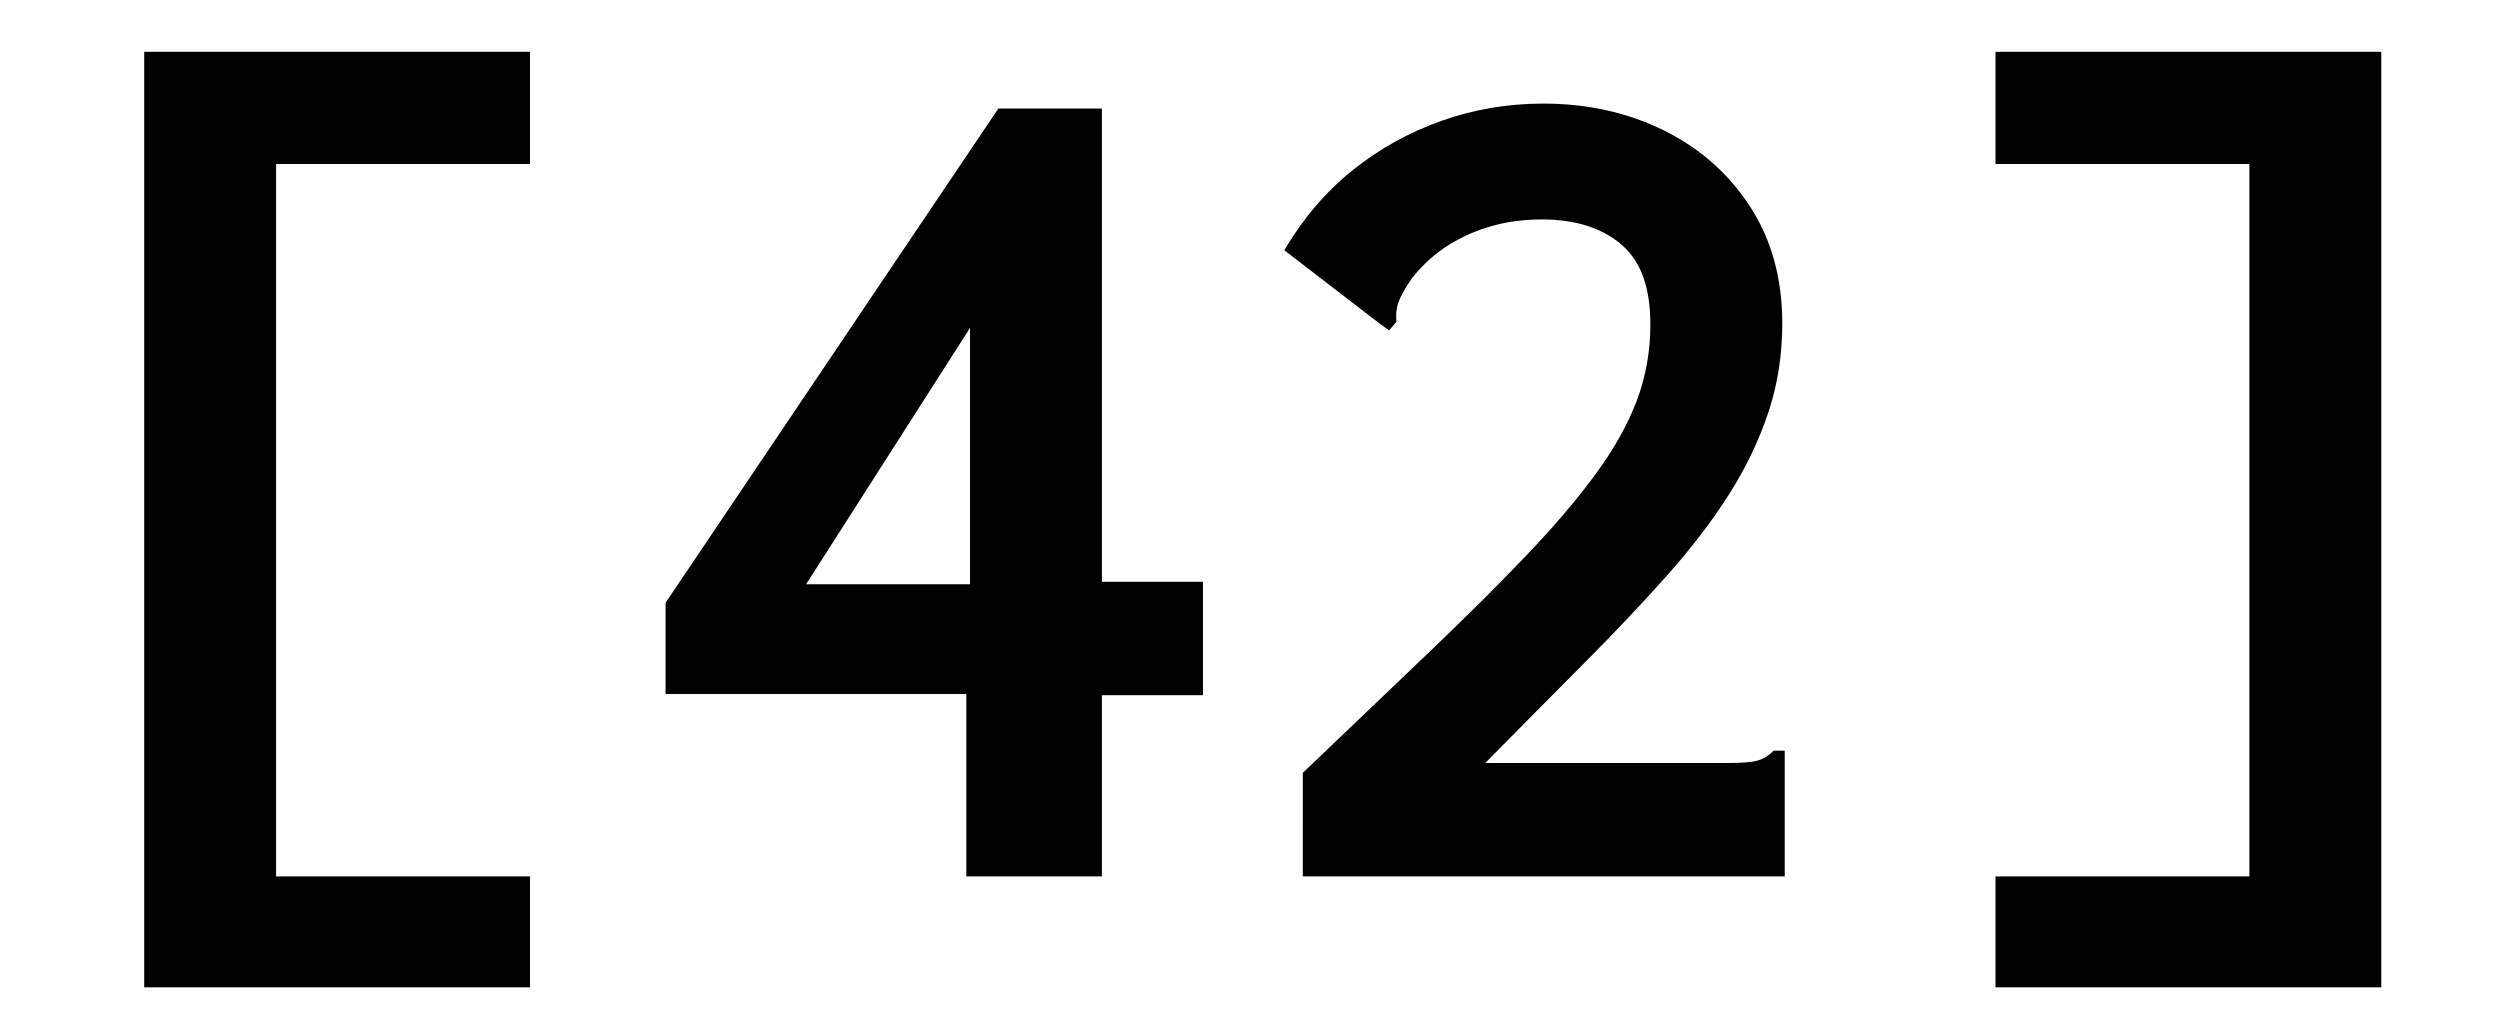
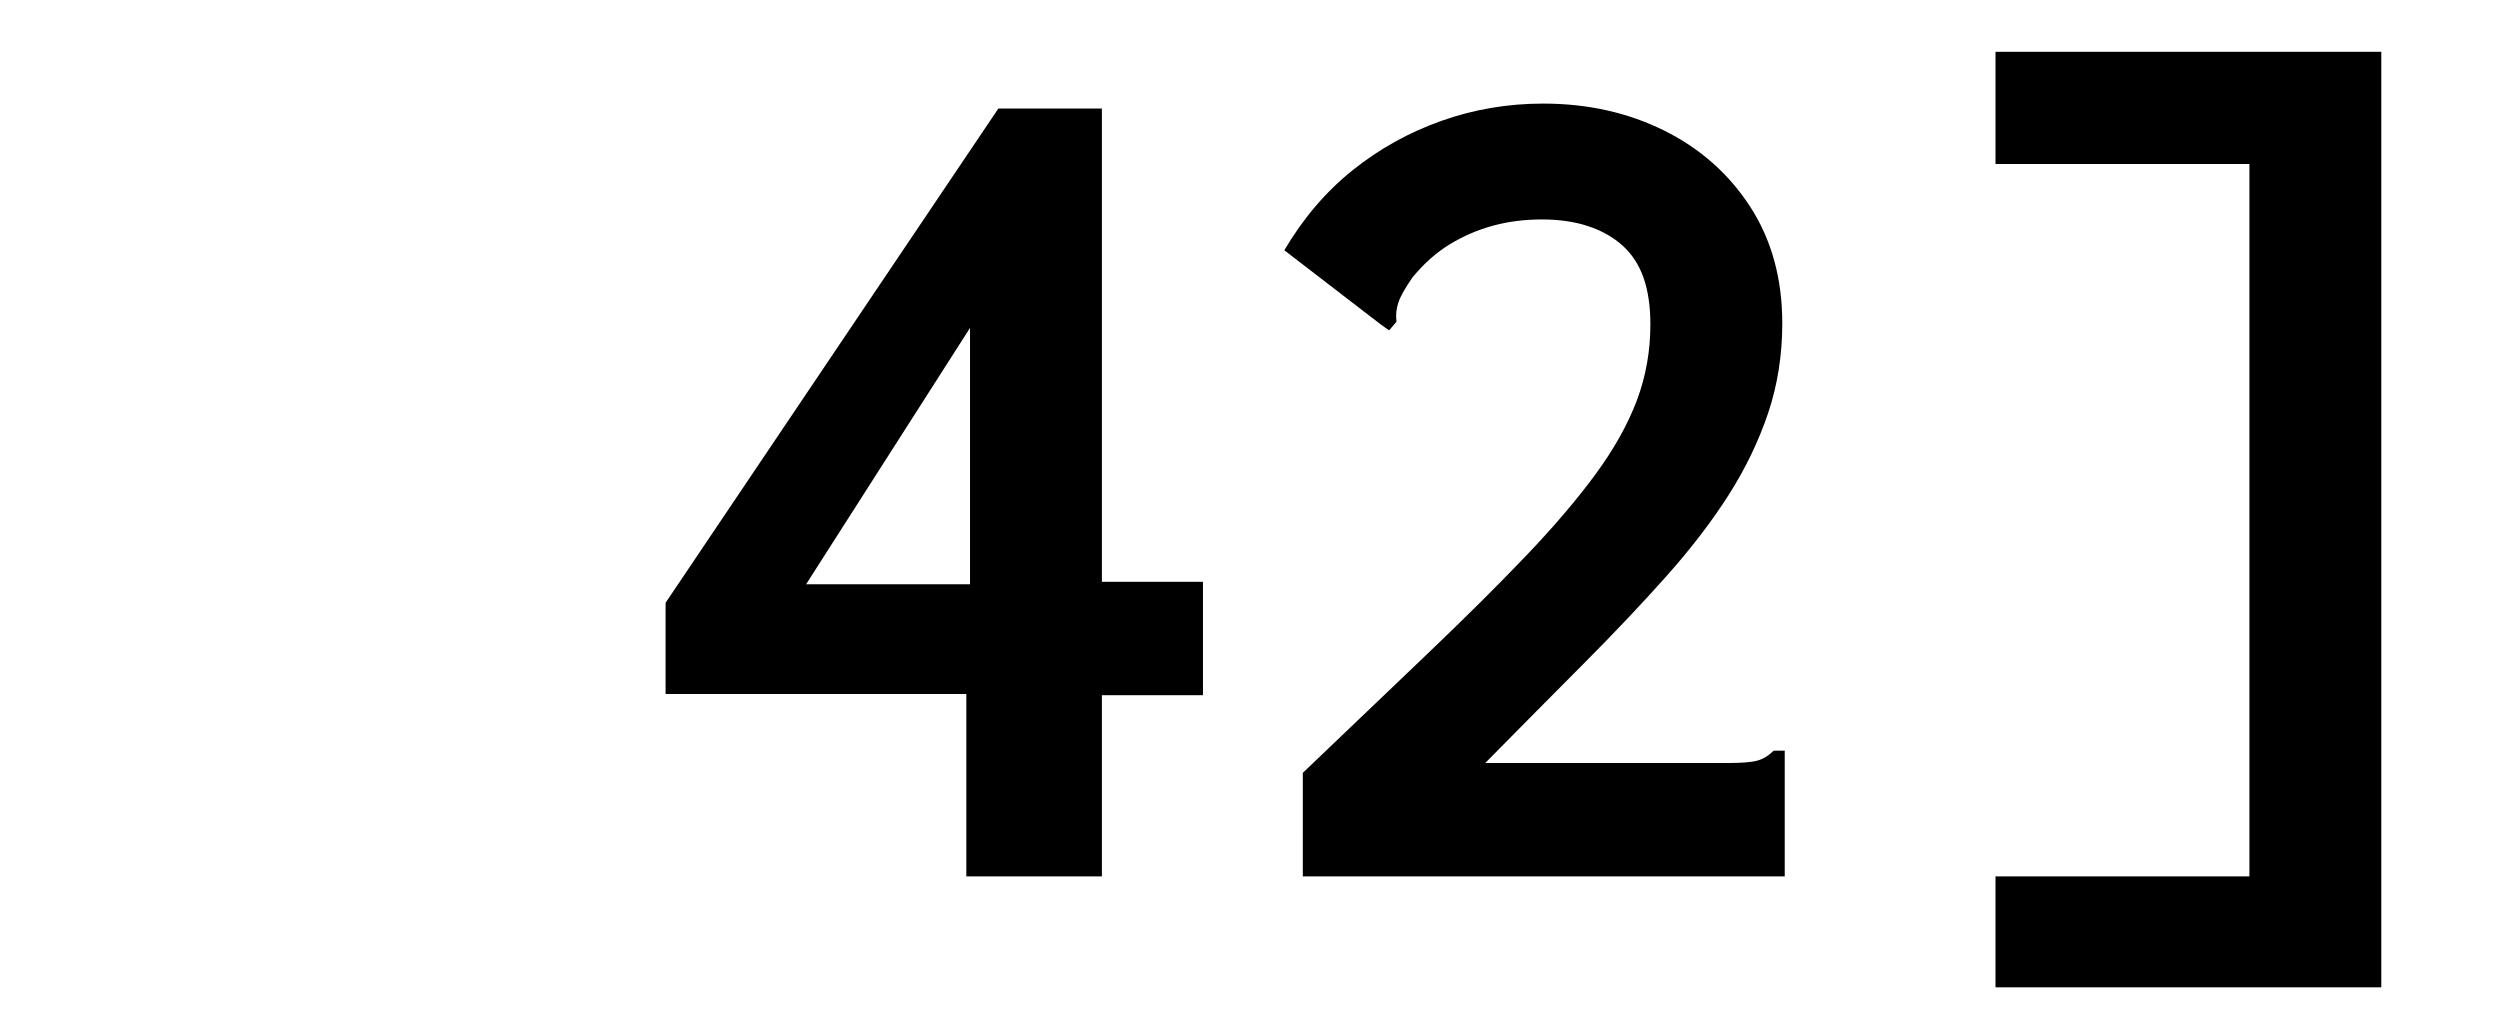
<svg xmlns="http://www.w3.org/2000/svg" viewBox="0 0 365.094 151.258">
  <g>
-     <path d="M21.06,144.187V7.567H77.4v16.38H40.32v104.04H77.4v16.2H21.06z" />
    <path d="M141.12,127.987v-26.64H97.2v-13.32l48.6-72.18h15.119v69.121h14.76v16.56h-14.76v26.46H141.12z M117.72,85.327h23.939   v-37.44L117.72,85.327z" />
    <path d="M190.259,112.867c6.958-6.646,13.141-12.549,18.54-17.713c5.4-5.161,10.108-9.85,14.13-14.062   c4.02-4.213,7.38-8.159,10.08-11.838s4.708-7.268,6.03-10.769c1.319-3.501,1.979-7.211,1.979-11.129   c0-2.61-0.331-4.863-0.989-6.764c-0.661-1.898-1.683-3.471-3.061-4.717c-1.381-1.246-3.06-2.196-5.04-2.849   c-1.979-0.652-4.229-0.979-6.75-0.979c-2.52,0-4.891,0.301-7.109,0.9c-2.223,0.602-4.32,1.502-6.301,2.7   c-1.979,1.201-3.811,2.821-5.489,4.86c-1.08,1.561-1.772,2.79-2.07,3.69c-0.301,0.9-0.391,1.831-0.27,2.79l-1.08,1.26l-1.261-0.9   l-14.04-10.8c2.76-4.68,6.09-8.578,9.99-11.7c3.898-3.119,8.219-5.518,12.96-7.2c4.739-1.679,9.689-2.52,14.851-2.52   c6.479,0,12.357,1.308,17.64,3.923c5.279,2.616,9.479,6.331,12.6,11.146c3.119,4.815,4.681,10.493,4.681,17.03   c0,4.638-0.692,9.008-2.07,13.109c-1.381,4.101-3.302,8.083-5.76,11.947c-2.461,3.865-5.49,7.819-9.09,11.861   c-3.601,4.044-7.622,8.294-12.061,12.752c-4.44,4.458-9.241,9.301-14.399,14.532h35.46c2.039,0,3.479-0.118,4.319-0.36   c0.839-0.239,1.62-0.72,2.34-1.439h1.62v1.8v16.56h-70.38V112.867z" />
    <path d="M347.759,144.187h-56.34v-16.2h37.08V23.947h-37.08V7.567h56.34V144.187z" />
  </g>
</svg>